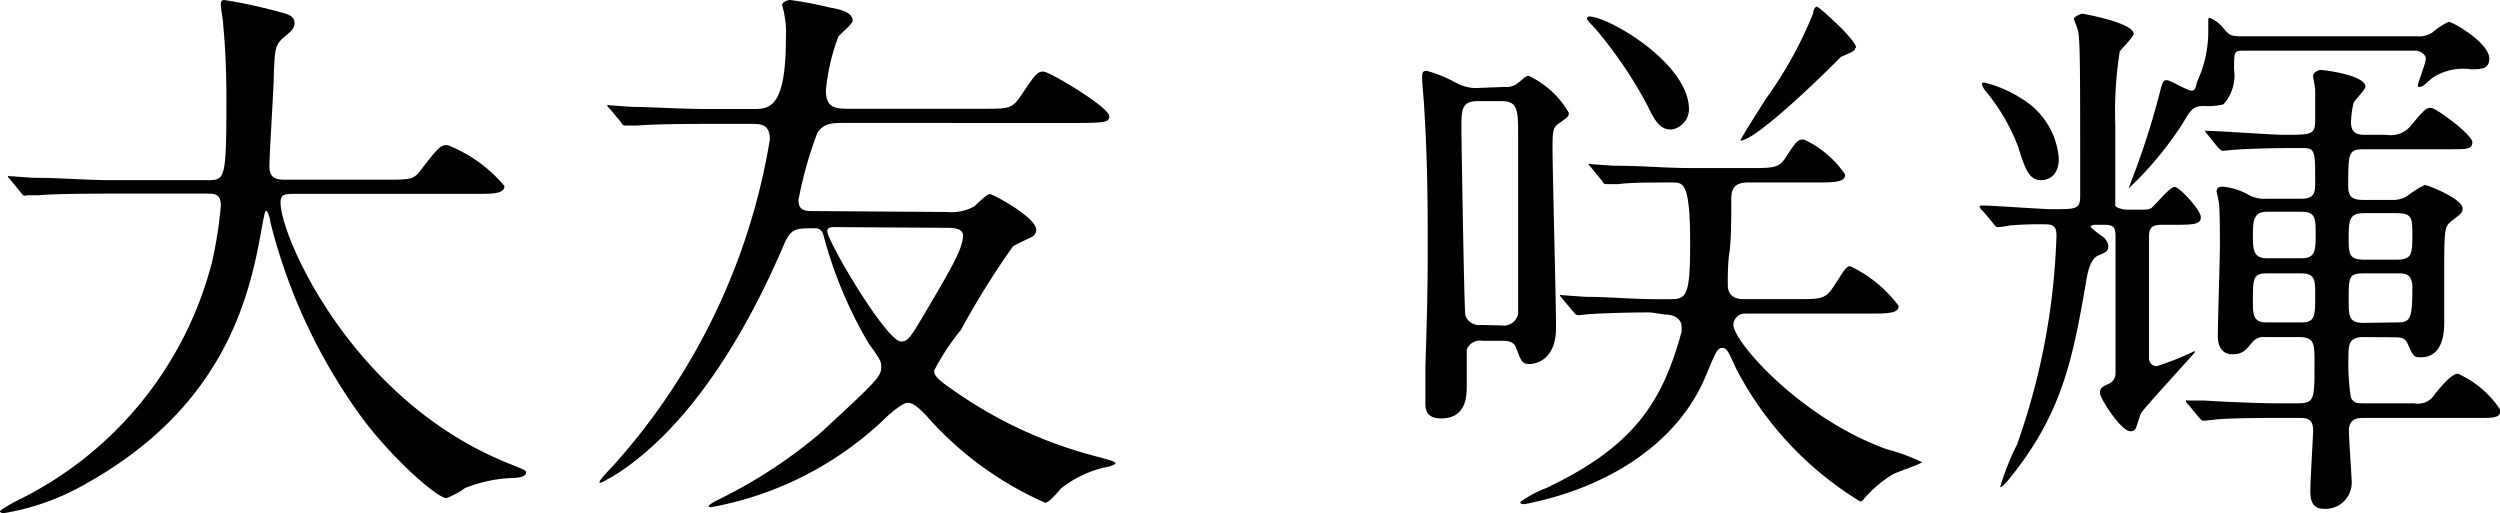
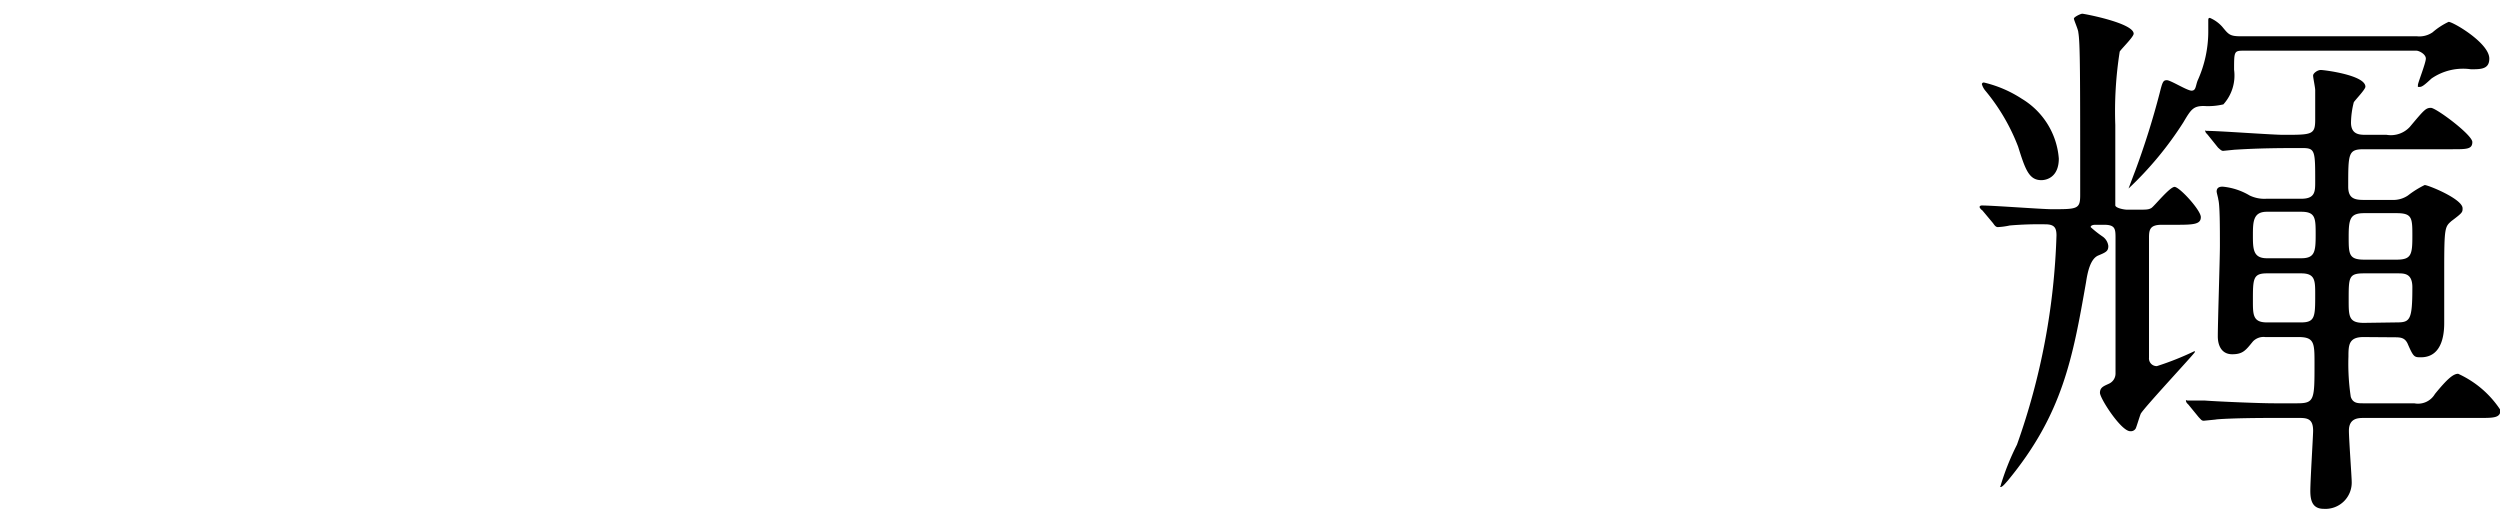
<svg xmlns="http://www.w3.org/2000/svg" viewBox="0 0 107.55 22.08">
  <g id="レイヤー_2" data-name="レイヤー 2">
    <g id="レイヤー_2-2" data-name="レイヤー 2">
-       <path d="M4.66,8.33c-2.12,0-2.79.05-3,.07l-.5,0C1,8.45,1,8.4.91,8.3L.46,7.75c-.1-.12-.12-.12-.12-.17s0,0,.09,0,.91.07,1.06.07c1.17,0,2.16.1,3.29.1H8.93c.74,0,.81,0,.81-3.39,0-.58,0-1.85-.14-3.31,0-.15-.1-.7-.1-.82S9.5,0,9.65,0a21.69,21.69,0,0,1,2.5.55c.31.07.52.19.52.43s-.12.34-.38.56c-.46.38-.46.5-.51,1.63,0,.62-.19,3.41-.19,4s.43.56.82.56h4.15c1.11,0,1.23,0,1.54-.41.77-1,.86-1.08,1.15-1.08A6.1,6.1,0,0,1,21.7,8c0,.34-.48.34-1.27.34H12.77c-.53,0-.7,0-.7.38,0,1.47,3.12,8.6,9.92,11.26.64.26.64.26.64.36s-.12.19-.48.22A6,6,0,0,0,20,21a3.57,3.57,0,0,1-.79.43c-.43,0-2.57-1.92-3.84-3.74a24.19,24.19,0,0,1-3.74-8.14c0-.14-.12-.48-.17-.48s-.07.07-.17.58c-.48,2.69-1.37,7.68-7.56,11.14A10.47,10.47,0,0,1,.14,22.08S0,22.06,0,22s.53-.36.77-.48A15.79,15.79,0,0,0,9.12,11.28,18,18,0,0,0,9.5,8.86c0-.53-.26-.53-.64-.53Z" />
-       <path d="M40.76,9.12a2,2,0,0,0,1.15-.24c.09-.07.53-.53.67-.53s2,1,2,1.54a.35.35,0,0,1-.17.29c-.12.07-.72.33-.84.43a35.46,35.46,0,0,0-2.23,3.58,9.92,9.92,0,0,0-1.15,1.75c0,.14,0,.29.74.79a18.85,18.85,0,0,0,6.41,2.95c.41.12.65.17.65.27a1.13,1.13,0,0,1-.48.16,4.82,4.82,0,0,0-1.85.89c-.09.1-.53.63-.69.63a14.63,14.63,0,0,1-5.12-3.75c-.43-.45-.62-.55-.81-.55s-.63.36-.87.58a14.59,14.59,0,0,1-7.58,3.91s-.1,0-.1-.05.17-.14.34-.24a21.13,21.13,0,0,0,4.44-2.88c2.45-2.26,2.64-2.45,2.64-2.86,0-.21,0-.28-.53-1a18.36,18.36,0,0,1-1.92-4.54c-.07-.29-.14-.43-.41-.43-.79,0-1,0-1.29.62-2.69,6.32-5.62,9-7.49,10.11-.05,0-.48.31-.48.19s.6-.7.69-.82A27.7,27.7,0,0,0,33.12,6c0-.67-.41-.67-.79-.67h-1.9c-.57,0-2.18,0-3,.07l-.5,0c-.1,0-.15,0-.22-.15l-.46-.55c-.12-.12-.12-.12-.12-.17s.05,0,.1,0,.89.07,1.06.07c.67,0,1.92.09,3.28.09h1.8c.72,0,1.44,0,1.44-3.07a4,4,0,0,0-.07-1c0-.07-.09-.36-.09-.43S33.84,0,34,0a16.25,16.25,0,0,1,1.68.32c.41.07,1,.19,1,.57,0,.15-.55.58-.62.7a8.89,8.89,0,0,0-.53,2.3c0,.79.44.79,1.08.79h5.62c1.15,0,1.3,0,1.66-.52.67-1,.74-1.08,1-1.08S47.72,4.61,47.72,5c0,.22-.08.29-1.3.29H36.29c-.46,0-.86,0-1.13.43a17.41,17.41,0,0,0-.81,2.88c0,.48.31.48.64.48Zm-4.9.65c-.17,0-.27.05-.27.17,0,.45,2.55,4.75,3.17,4.75.32,0,.41-.17,1.23-1.56.93-1.59,1.44-2.45,1.44-3,0-.33-.48-.33-.72-.33Z" />
-       <path d="M64.71,3.74a.81.81,0,0,0,.62-.19c.29-.24.34-.29.43-.29a3.92,3.92,0,0,1,1.73,1.59c0,.14,0,.17-.46.48-.21.17-.24.29-.24,1,0,1.12.15,6.55.15,7.77,0,1.49-1,1.56-1.13,1.56-.34,0-.36-.12-.58-.67-.07-.26-.31-.33-.57-.33h-.89a.61.61,0,0,0-.67.38v1.56C63.1,17,63.1,18,62,18c-.68,0-.68-.43-.68-.69s0-1.25,0-1.49c.07-2.26.1-3.39.1-5.06s0-3.8-.15-6.08c0-.19-.09-1.1-.09-1.32s0-.31.21-.31a5.89,5.89,0,0,1,1.23.5,1.93,1.93,0,0,0,.81.24ZM64.61,14a.62.62,0,0,0,.7-.51c0-.38,0-6.36,0-7.56s0-1.58-.72-1.58h-1c-.72,0-.72.36-.72,1.22,0,.36.12,7.85.17,8a.62.62,0,0,0,.67.41ZM71,13.44c-1.22,0-2.23.05-2.59.07l-.5.05c-.1,0-.15-.05-.22-.14l-.46-.55c-.09-.12-.12-.12-.12-.17s0,0,.1,0,.91.07,1.06.07c.91,0,2,.1,2.85.1h.75c.69,0,.84-.17.84-2.4,0-2.62-.29-2.62-.77-2.62-.77,0-1.85,0-2.31.07l-.5,0c-.1,0-.14,0-.21-.14l-.46-.56c-.1-.12-.12-.12-.12-.16s.05,0,.09,0,.89.07,1.06.07c1.18,0,2.16.1,3.29.1h2.47c1,0,1.27,0,1.54-.41.5-.77.55-.82.81-.82a4.34,4.34,0,0,1,1.78,1.51c0,.34-.48.34-1.3.34H75.2c-.6,0-.72.29-.72.72,0,.74,0,1.78-.08,2.28s-.07,1.23-.07,1.42c0,.6.55.6.72.6h2.19c1.15,0,1.29,0,1.68-.6s.5-.82.67-.82a5.56,5.56,0,0,1,2.09,1.71c0,.33-.48.33-1.28.33H75.1a.5.5,0,0,0-.53.48c0,.72,2.86,4,6.58,5.35a8.67,8.67,0,0,1,1.53.56c0,.07-1.08.43-1.24.52a5.14,5.14,0,0,0-1.2,1c-.08.08-.1.17-.22.17a14.53,14.53,0,0,1-5.33-5.71c-.36-.79-.41-.89-.6-.89s-.26.12-.67,1.11c-1.2,3-4.23,4.82-7.42,5.52a3.58,3.58,0,0,1-.45.09s-.15,0-.15-.09a4.64,4.64,0,0,1,1.11-.6c3.76-1.78,5-3.68,5.83-6.72a2,2,0,0,0,0-.22c0-.36-.34-.53-.72-.53Zm.89-7.87c-.36,0-.62-.17-1-1a18.73,18.73,0,0,0-2.26-3.34s-.36-.36-.36-.43a.1.1,0,0,1,.1-.09c.81,0,4.29,2,4.29,4A.89.89,0,0,1,71.93,5.57Zm7.92-3.51c0,.12-.07.15-.62.39-.07.09-3.58,3.6-4.32,3.6a.05.05,0,0,1,0,0c0-.07.84-1.39,1.1-1.8A17.39,17.39,0,0,0,78,.58c0-.1.07-.29.16-.29S79,1,79.2,1.2,79.85,1.87,79.85,2.06Z" />
      <path d="M90.13,9.67s-.19,0-.19.1a4.5,4.5,0,0,0,.52.41.58.58,0,0,1,.24.4c0,.22-.09.27-.43.41s-.46.7-.53,1.16c-.57,3.24-1,5.66-3.36,8.52-.14.16-.24.28-.31.28s0,0,0-.07a10.65,10.65,0,0,1,.7-1.75,29.46,29.46,0,0,0,1.7-9c0-.33-.09-.48-.48-.48a14.94,14.94,0,0,0-1.53.05,3.12,3.12,0,0,1-.51.07c-.09,0-.14-.07-.21-.17l-.46-.55a.32.32,0,0,1-.12-.14s0-.07.1-.07c.48,0,2.59.16,3,.16,1.1,0,1.23,0,1.23-.6,0-5.16,0-6.55-.08-7,0-.12-.19-.53-.19-.6s.29-.21.36-.21,2.21.4,2.21.86c0,.14-.53.65-.6.77A16.57,16.57,0,0,0,91,5.38c0,.4,0,3.33,0,3.45s.38.19.5.19H92c.33,0,.43,0,.55-.07s.79-.91,1-.91,1.13,1,1.13,1.3-.29.33-1,.33H93c-.5,0-.55.2-.55.55s0,5,0,5.17a.33.33,0,0,0,.34.36,12.52,12.52,0,0,0,1.63-.65s0,0,0,.05-2.26,2.47-2.33,2.66-.17.53-.21.62a.24.24,0,0,1-.24.12c-.39,0-1.3-1.41-1.3-1.65s.17-.29.38-.39a.48.48,0,0,0,.29-.45c0-.19,0-5.38,0-5.79s0-.6-.49-.6ZM88.57,6.82c0,.79-.51.93-.75.93-.53,0-.69-.45-1-1.44a8.52,8.52,0,0,0-1.42-2.42.77.77,0,0,1-.14-.27.08.08,0,0,1,.09-.07,5.14,5.14,0,0,1,1.63.7A3.29,3.29,0,0,1,88.57,6.82Zm8-4.64c-.46,0-.46,0-.46.82a1.85,1.85,0,0,1-.46,1.49,2.85,2.85,0,0,1-.84.07c-.45,0-.55.14-.88.7a14.82,14.82,0,0,1-2.36,2.85,0,0,0,0,1,0,0s.24-.64.28-.74A34.49,34.49,0,0,0,92.91,4c.12-.48.15-.55.31-.55s.87.45,1.06.45.17-.19.26-.43A5.11,5.11,0,0,0,95,1.32c0-.05,0-.36,0-.43s0-.12.07-.12a1.49,1.49,0,0,1,.53.38c.26.31.31.41.77.41h7.6a1,1,0,0,0,.68-.17,3,3,0,0,1,.69-.45c.19,0,1.75.91,1.75,1.58,0,.46-.36.46-.79.46a2.39,2.39,0,0,0-1.7.4c-.31.29-.41.36-.51.36s-.07,0-.07-.09.34-.94.34-1.13-.29-.34-.41-.34Zm5.11,12.32c-.63,0-.65.33-.65.84a9.54,9.54,0,0,0,.1,1.73c.09.28.31.28.52.28h2.21a.84.84,0,0,0,.89-.4c.53-.65.79-.87,1-.87a4.3,4.3,0,0,1,1.82,1.56c0,.34-.29.34-.91.34H101.7c-.24,0-.65,0-.65.55,0,.34.12,2,.12,2.18a1.13,1.13,0,0,1-1.2,1.18c-.46,0-.58-.31-.58-.77s.12-2.35.12-2.59c0-.48-.21-.55-.57-.55H97.76c-1.56,0-2.38.05-2.45.07l-.5.05c-.1,0-.12-.05-.22-.15l-.45-.55c-.08-.07-.1-.12-.1-.17s0,0,.07,0l.72,0c.67.05,2.4.12,3,.12h1c.74,0,.74-.16.74-1.7,0-.89,0-1.15-.69-1.15H97.45a.63.63,0,0,0-.53.19c-.31.38-.43.55-.89.55s-.62-.38-.62-.77c0-.62.09-3.33.09-3.89,0-.79,0-1.77-.07-2,0-.05-.07-.29-.07-.34,0-.21.19-.21.26-.21a2.77,2.77,0,0,1,1.16.38,1.46,1.46,0,0,0,.72.14H99c.6,0,.6-.31.6-.74,0-1.3,0-1.44-.53-1.44h-.45c-1.59,0-2.4.07-2.48.07l-.5.05c-.07,0-.12-.05-.22-.14l-.45-.56c-.07-.07-.1-.11-.1-.16s0,0,.07,0c.53,0,2.81.17,3.29.17,1.23,0,1.37,0,1.37-.65,0-.15,0-.89,0-1.27,0-.12-.09-.53-.09-.63s.19-.24.33-.24,1.92.22,1.92.72c0,.12-.45.58-.5.67a3.72,3.72,0,0,0-.12.87c0,.53.38.53.65.53h.88a1.11,1.11,0,0,0,1-.34c.62-.74.69-.82.91-.82s1.78,1.16,1.78,1.47-.24.31-.87.31H101.7c-.68,0-.68.17-.68,1.61,0,.48.24.57.65.57h1.23a1.12,1.12,0,0,0,.69-.19,4.05,4.05,0,0,1,.72-.45c.15,0,1.63.6,1.63,1,0,.17,0,.19-.48.55-.28.25-.31.27-.31,2.12,0,.36,0,1.92,0,2.23s0,1.51-1,1.51c-.29,0-.32,0-.58-.6-.12-.24-.29-.26-.55-.26ZM99,11.11c.58,0,.62-.28.62-1s0-1-.62-1H97.52c-.58,0-.6.41-.6,1s0,1,.6,1Zm0,2.76c.6,0,.6-.26.6-1.2,0-.6,0-.91-.6-.91H97.52c-.6,0-.6.24-.6,1.18,0,.6,0,.93.6.93Zm2.71-4.7c-.6,0-.67.24-.67,1s0,1,.67,1h1.39c.63,0,.68-.21.68-1s0-1-.68-1Zm1.39,4.7c.58,0,.68-.09.68-1.51,0-.6-.34-.6-.63-.6h-1.46c-.65,0-.65.17-.65,1.13,0,.72,0,1,.65,1Z" />
    </g>
  </g>
</svg>